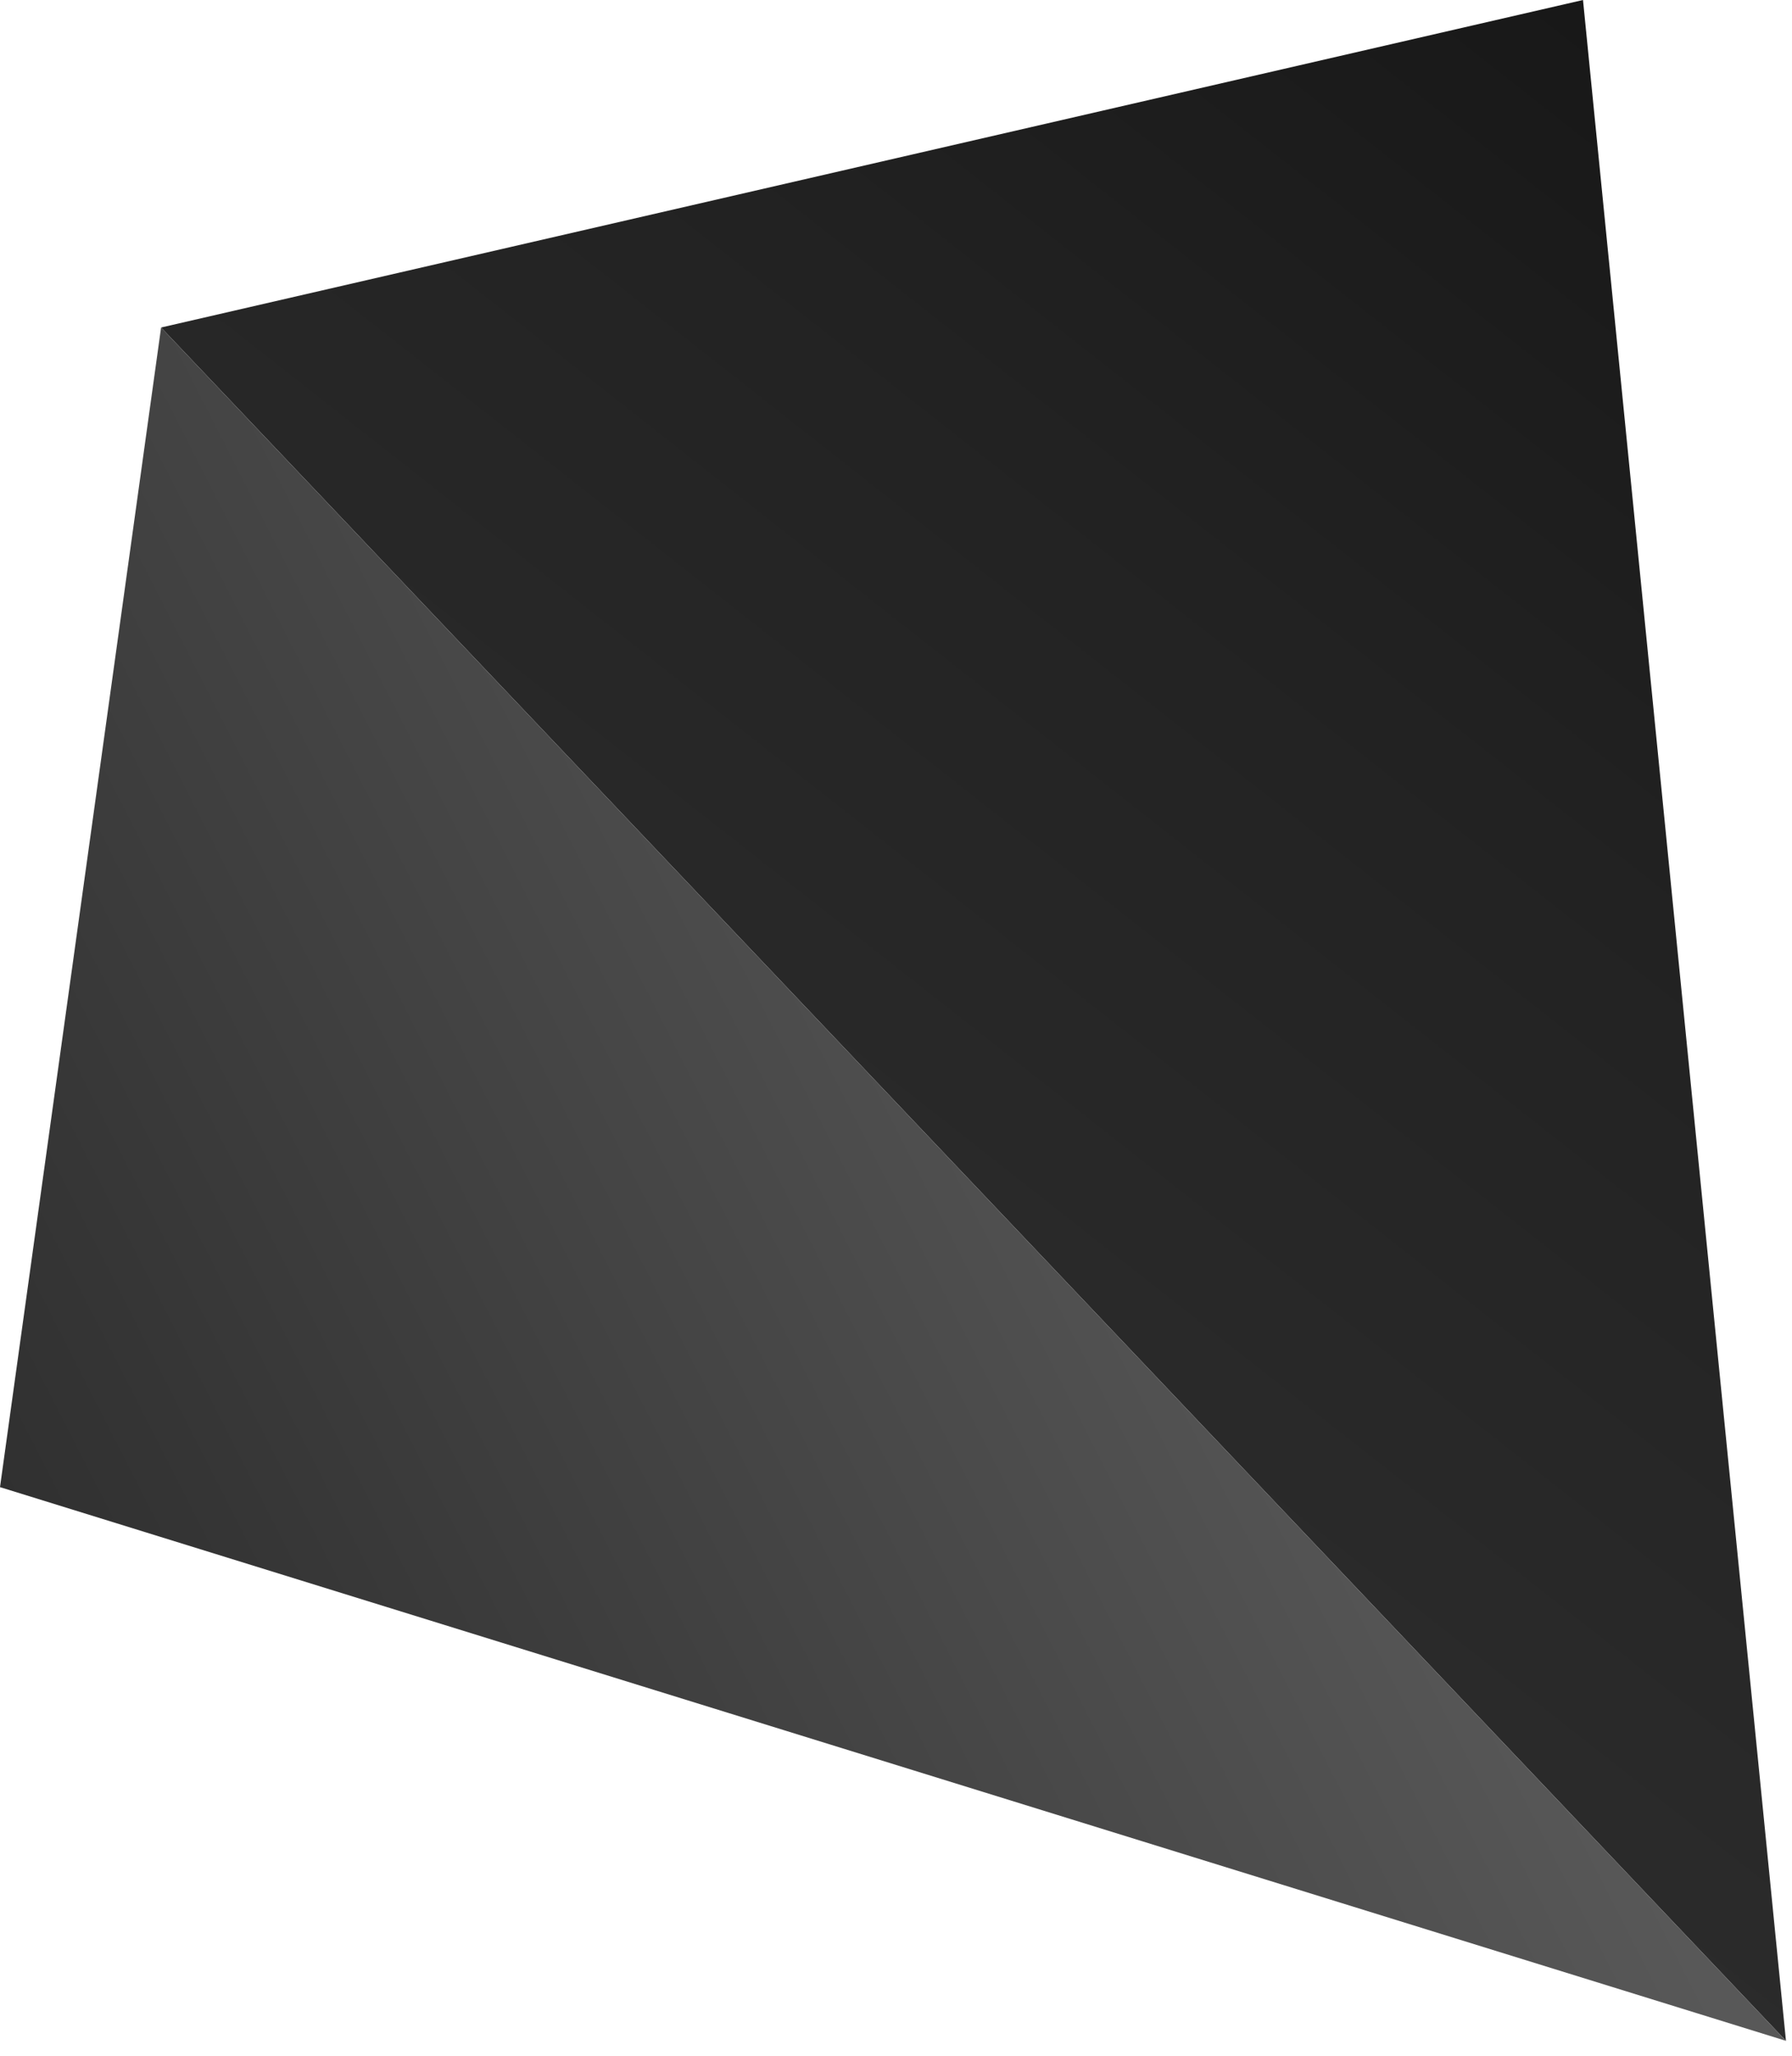
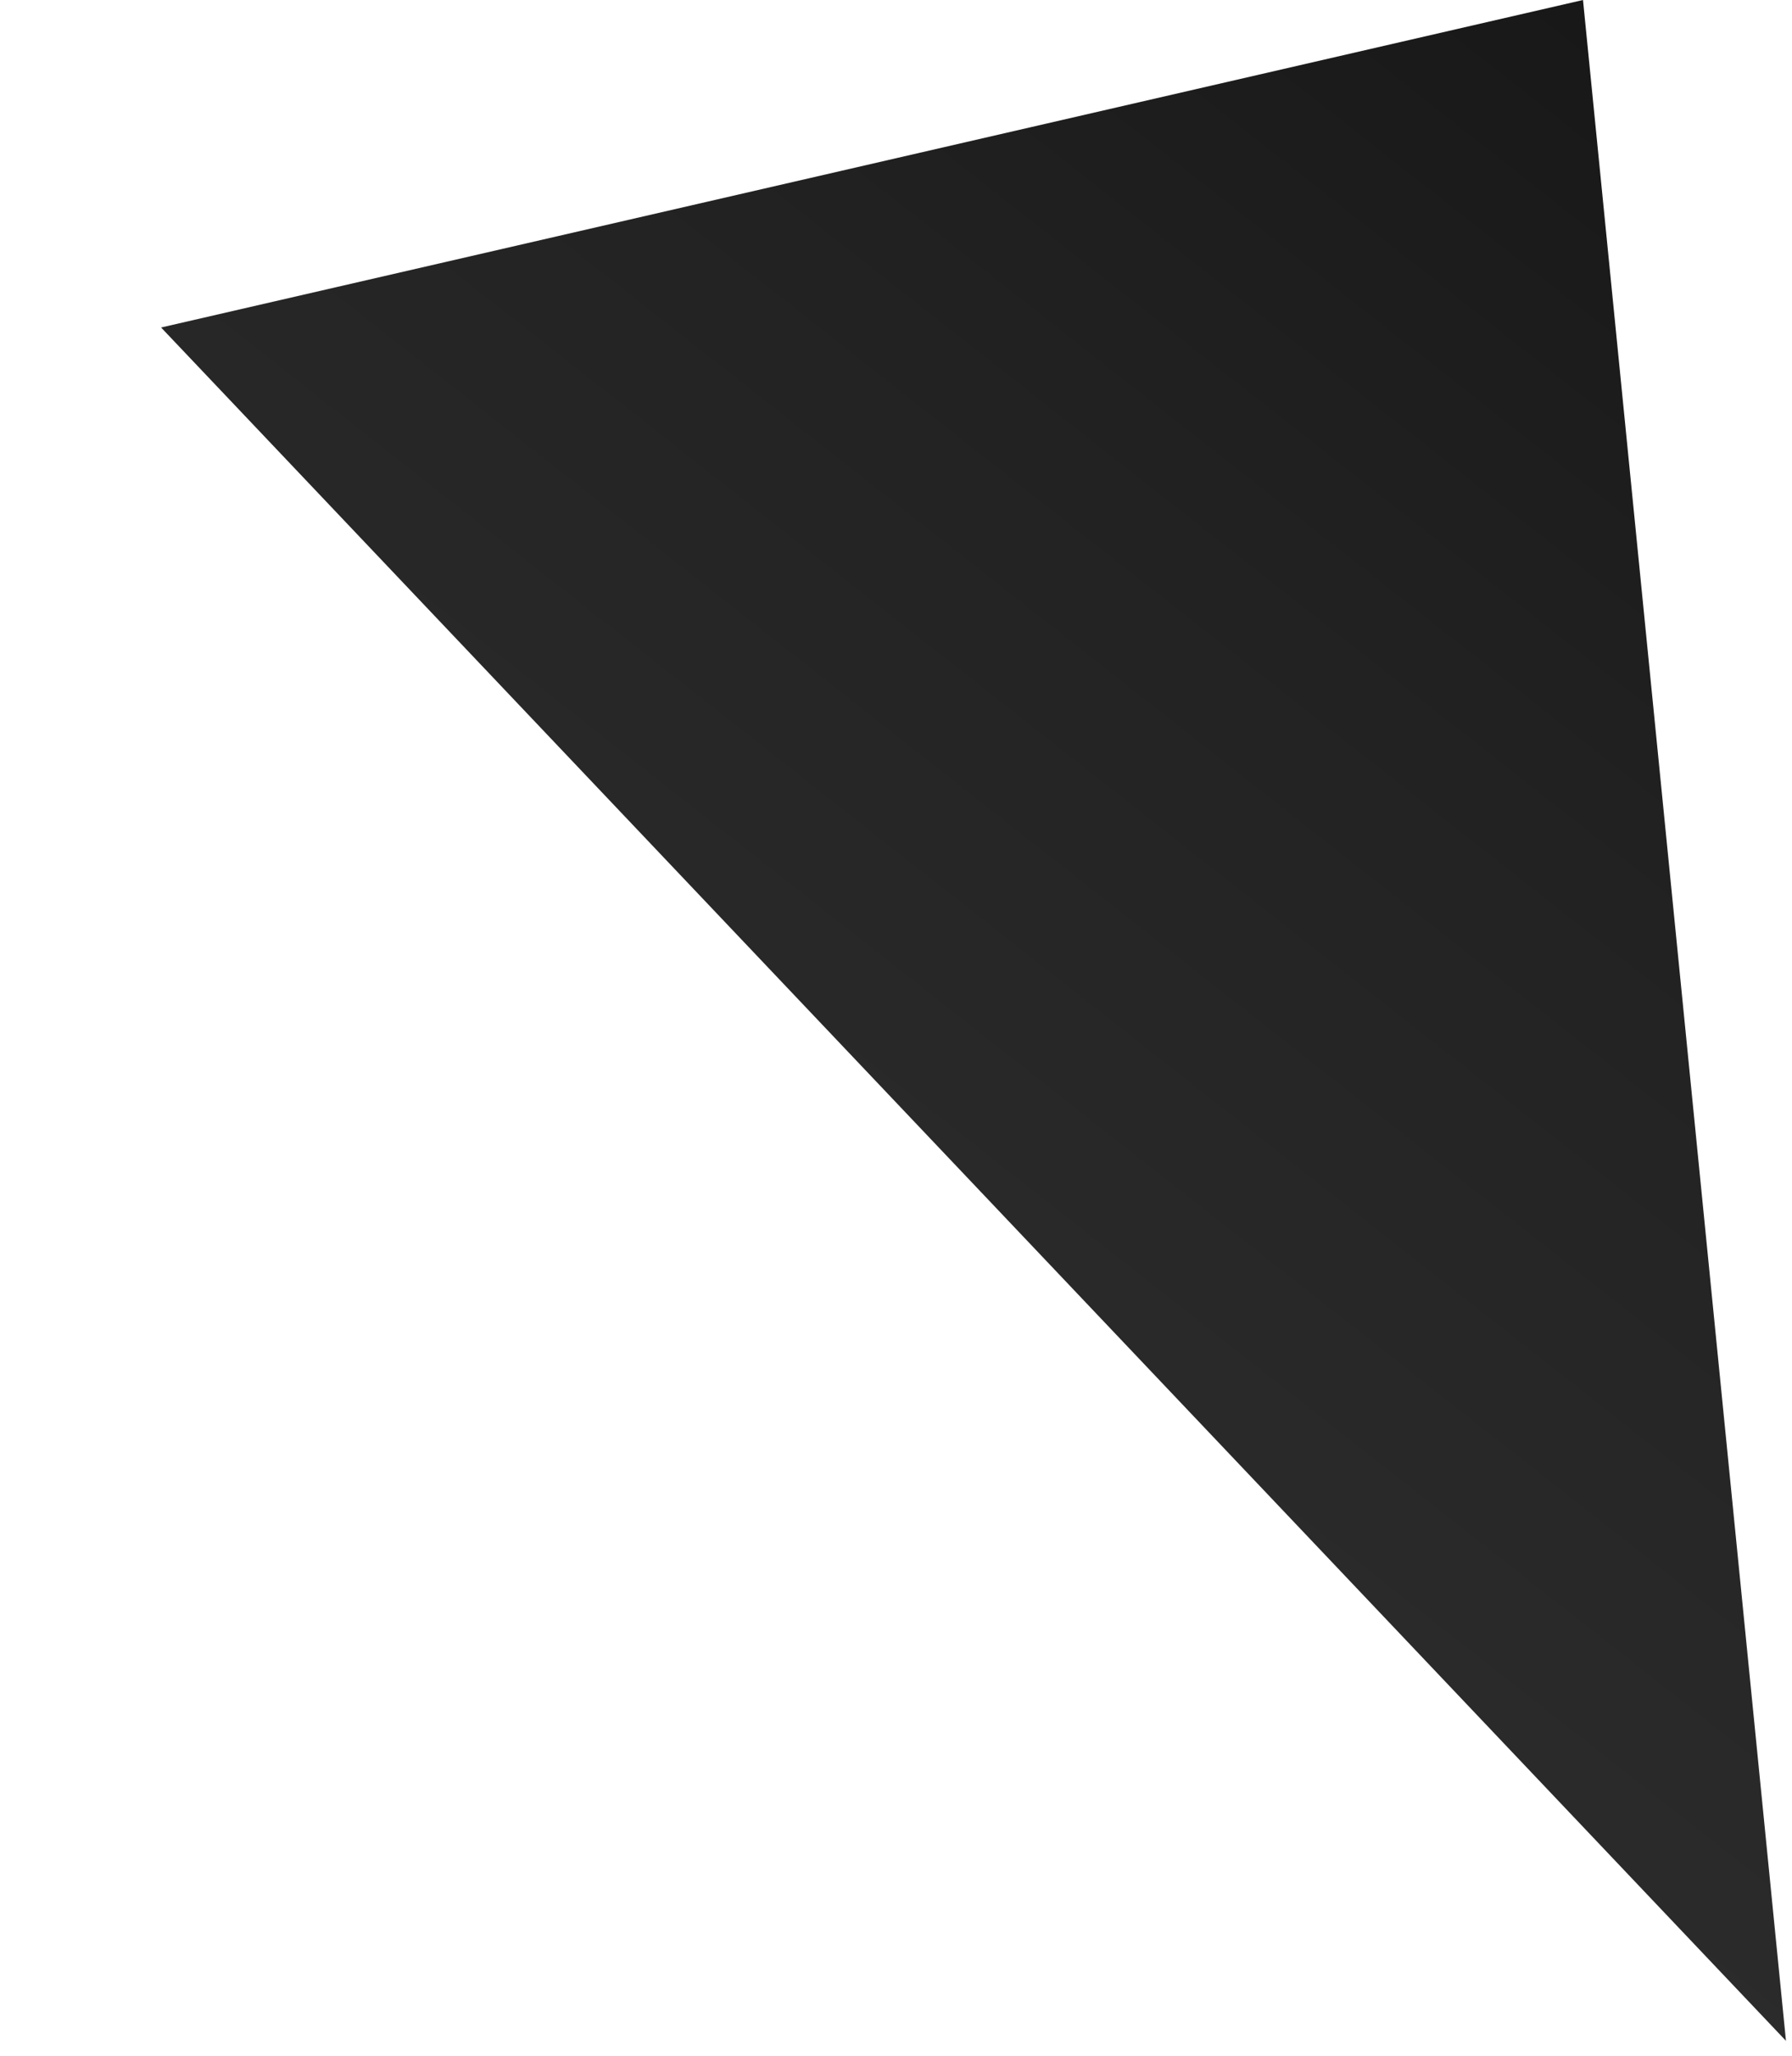
<svg xmlns="http://www.w3.org/2000/svg" width="95" height="109" viewBox="0 0 95 109" fill="none">
  <path d="M8.54 17.36L83.92 0L94.68 108.18L8.54 17.36Z" fill="url(#paint0_linear_0_2779)" />
-   <path d="M8.54 17.36L0 78.83L94.68 108.18L8.54 17.36Z" fill="url(#paint1_linear_0_2779)" />
  <defs>
    <linearGradient id="paint0_linear_0_2779" x1="96.453" y1="5.757" x2="42.216" y2="74.724" gradientUnits="userSpaceOnUse">
      <stop stop-color="#171717" />
      <stop offset="0.45" stop-color="#222222" />
      <stop offset="1" stop-color="#2C2C2C" />
    </linearGradient>
    <linearGradient id="paint1_linear_0_2779" x1="-40.05" y1="109.53" x2="65.355" y2="55.772" gradientUnits="userSpaceOnUse">
      <stop stop-color="#171717" />
      <stop offset="0.5" stop-color="#353535" />
      <stop offset="1" stop-color="#585858" />
    </linearGradient>
  </defs>
</svg>